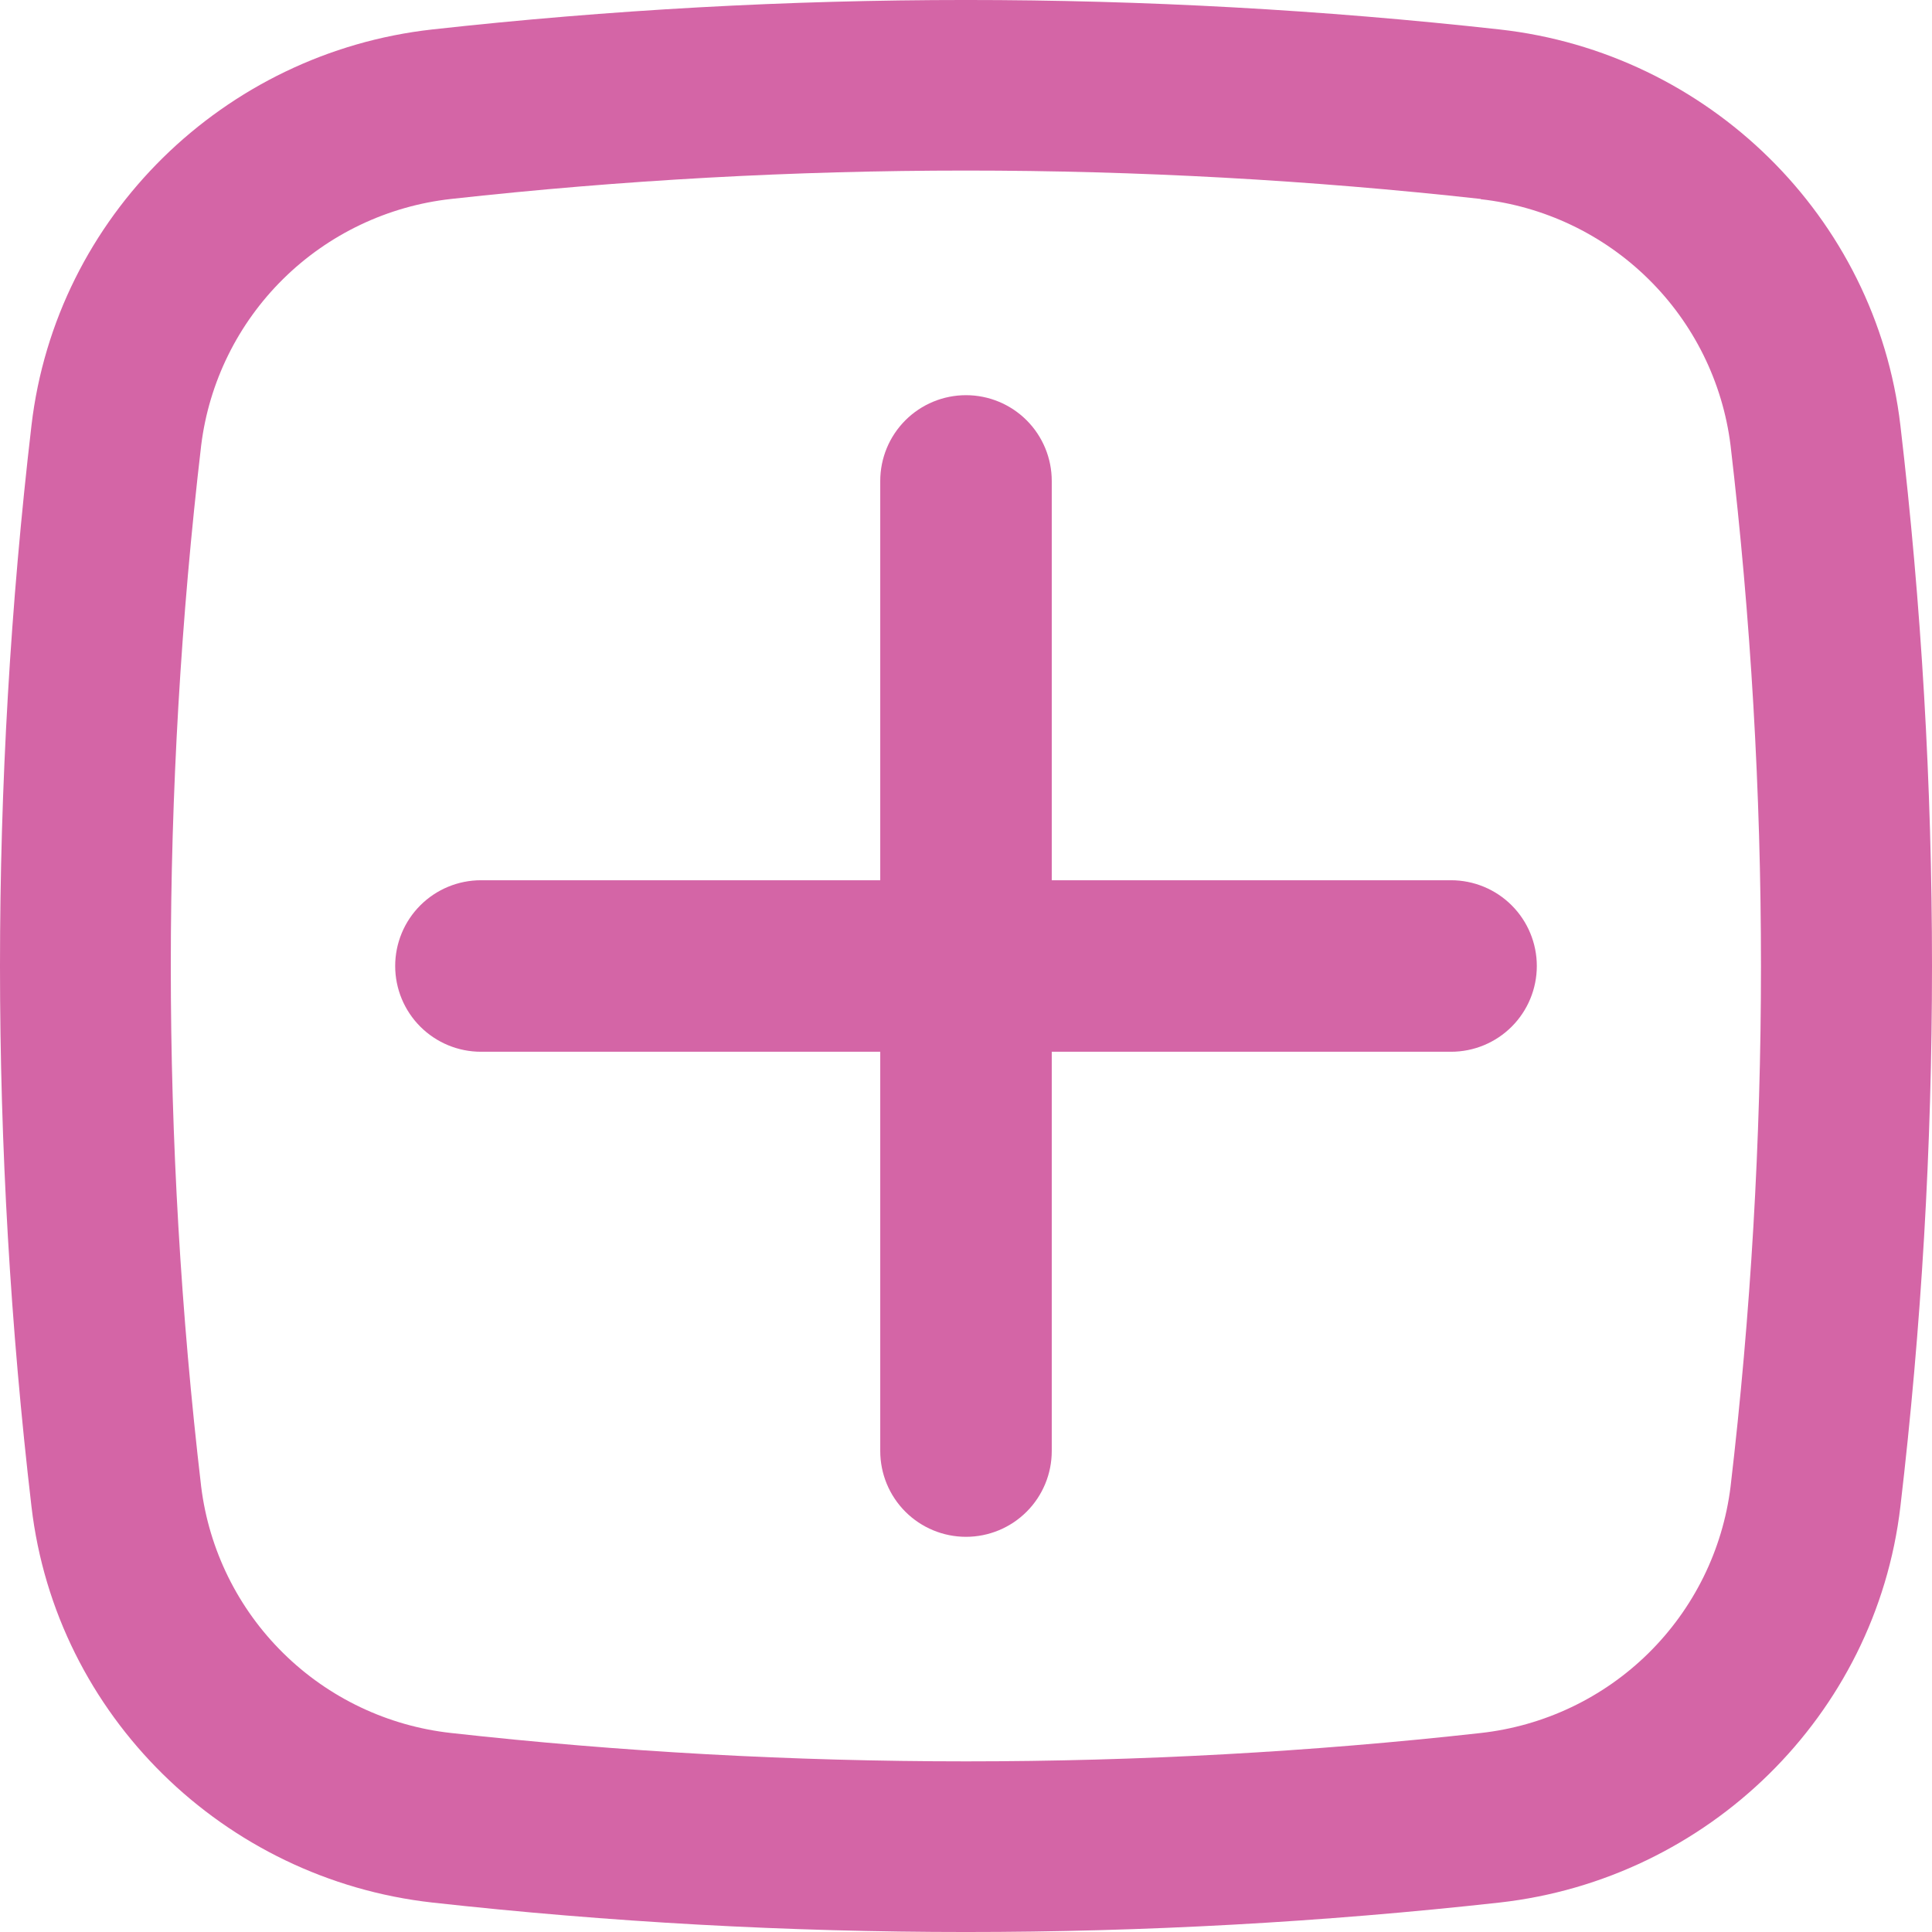
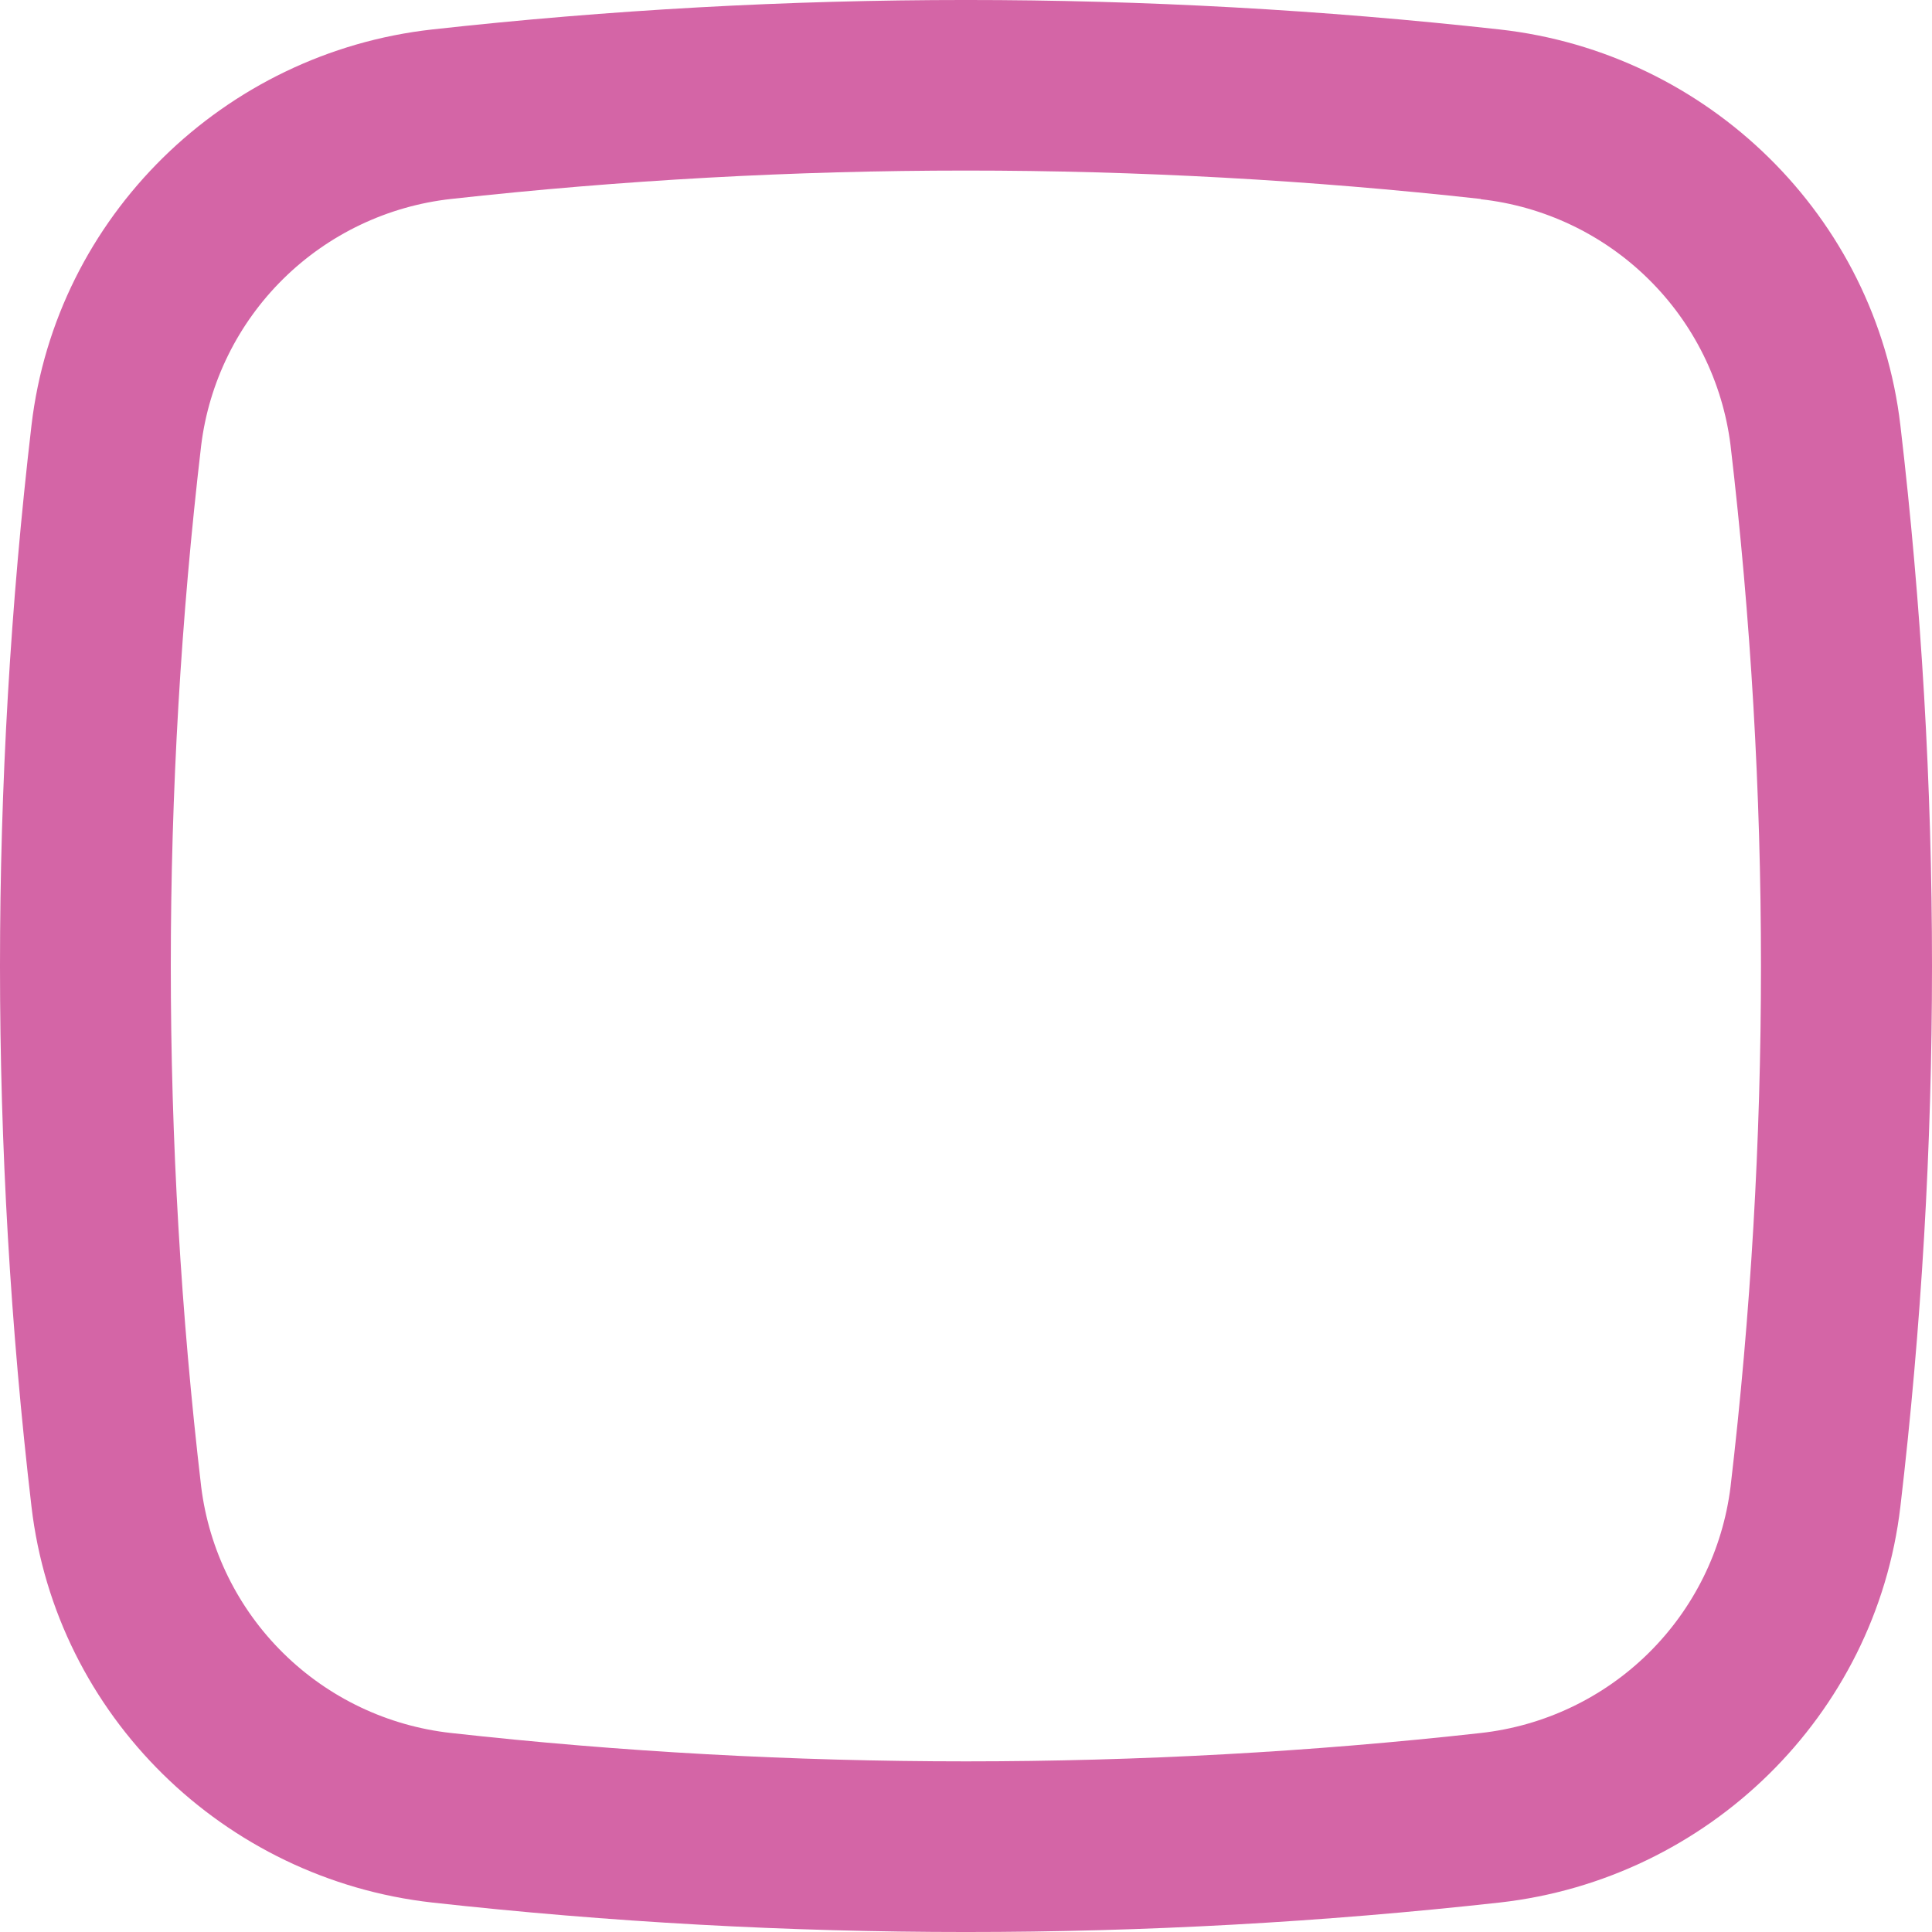
<svg xmlns="http://www.w3.org/2000/svg" width="44" height="44" viewBox="0 0 44 44" fill="none">
-   <path d="M9 22C9 21.482 9.206 20.985 9.572 20.619C9.938 20.253 10.435 20.047 10.953 20.047H20.047V10.953C20.047 10.435 20.253 9.938 20.619 9.572C20.985 9.206 21.482 9 22 9C22.518 9 23.015 9.206 23.381 9.572C23.747 9.938 23.953 10.435 23.953 10.953V20.047H33.047C33.565 20.047 34.062 20.253 34.428 20.619C34.794 20.985 35 21.482 35 22C35 22.518 34.794 23.015 34.428 23.381C34.062 23.747 33.565 23.953 33.047 23.953H23.953V33.047C23.953 33.565 23.747 34.062 23.381 34.428C23.015 34.794 22.518 35 22 35C21.482 35 20.985 34.794 20.619 34.428C20.253 34.062 20.047 33.565 20.047 33.047V23.953H10.953C10.435 23.953 9.938 23.747 9.572 23.381C9.206 23.015 9 22.518 9 22Z" fill="#D465A6" />
  <path fill-rule="evenodd" clip-rule="evenodd" d="M9.843 0.671C17.922 -0.224 26.075 -0.224 34.154 0.671C38.896 1.199 42.724 4.928 43.28 9.688C44.24 17.868 44.24 26.132 43.28 34.312C42.722 39.072 38.893 42.798 34.154 43.329C26.075 44.224 17.922 44.224 9.843 43.329C5.101 42.798 1.273 39.072 0.717 34.312C-0.239 26.132 -0.239 17.868 0.717 9.688C1.273 4.928 5.104 1.199 9.843 0.671ZM33.723 4.531C25.93 3.669 18.066 3.669 10.274 4.531C8.832 4.691 7.485 5.332 6.452 6.35C5.419 7.368 4.76 8.704 4.582 10.141C3.659 18.021 3.659 25.982 4.582 33.861C4.761 35.299 5.42 36.634 6.453 37.651C7.486 38.669 8.832 39.309 10.274 39.468C18.001 40.329 25.996 40.329 33.723 39.468C35.164 39.308 36.51 38.668 37.542 37.651C38.575 36.633 39.233 35.298 39.412 33.861C40.336 25.982 40.336 18.021 39.412 10.141C39.233 8.705 38.574 7.37 37.541 6.354C36.509 5.337 35.164 4.697 33.723 4.537" fill="#D465A6" />
</svg>